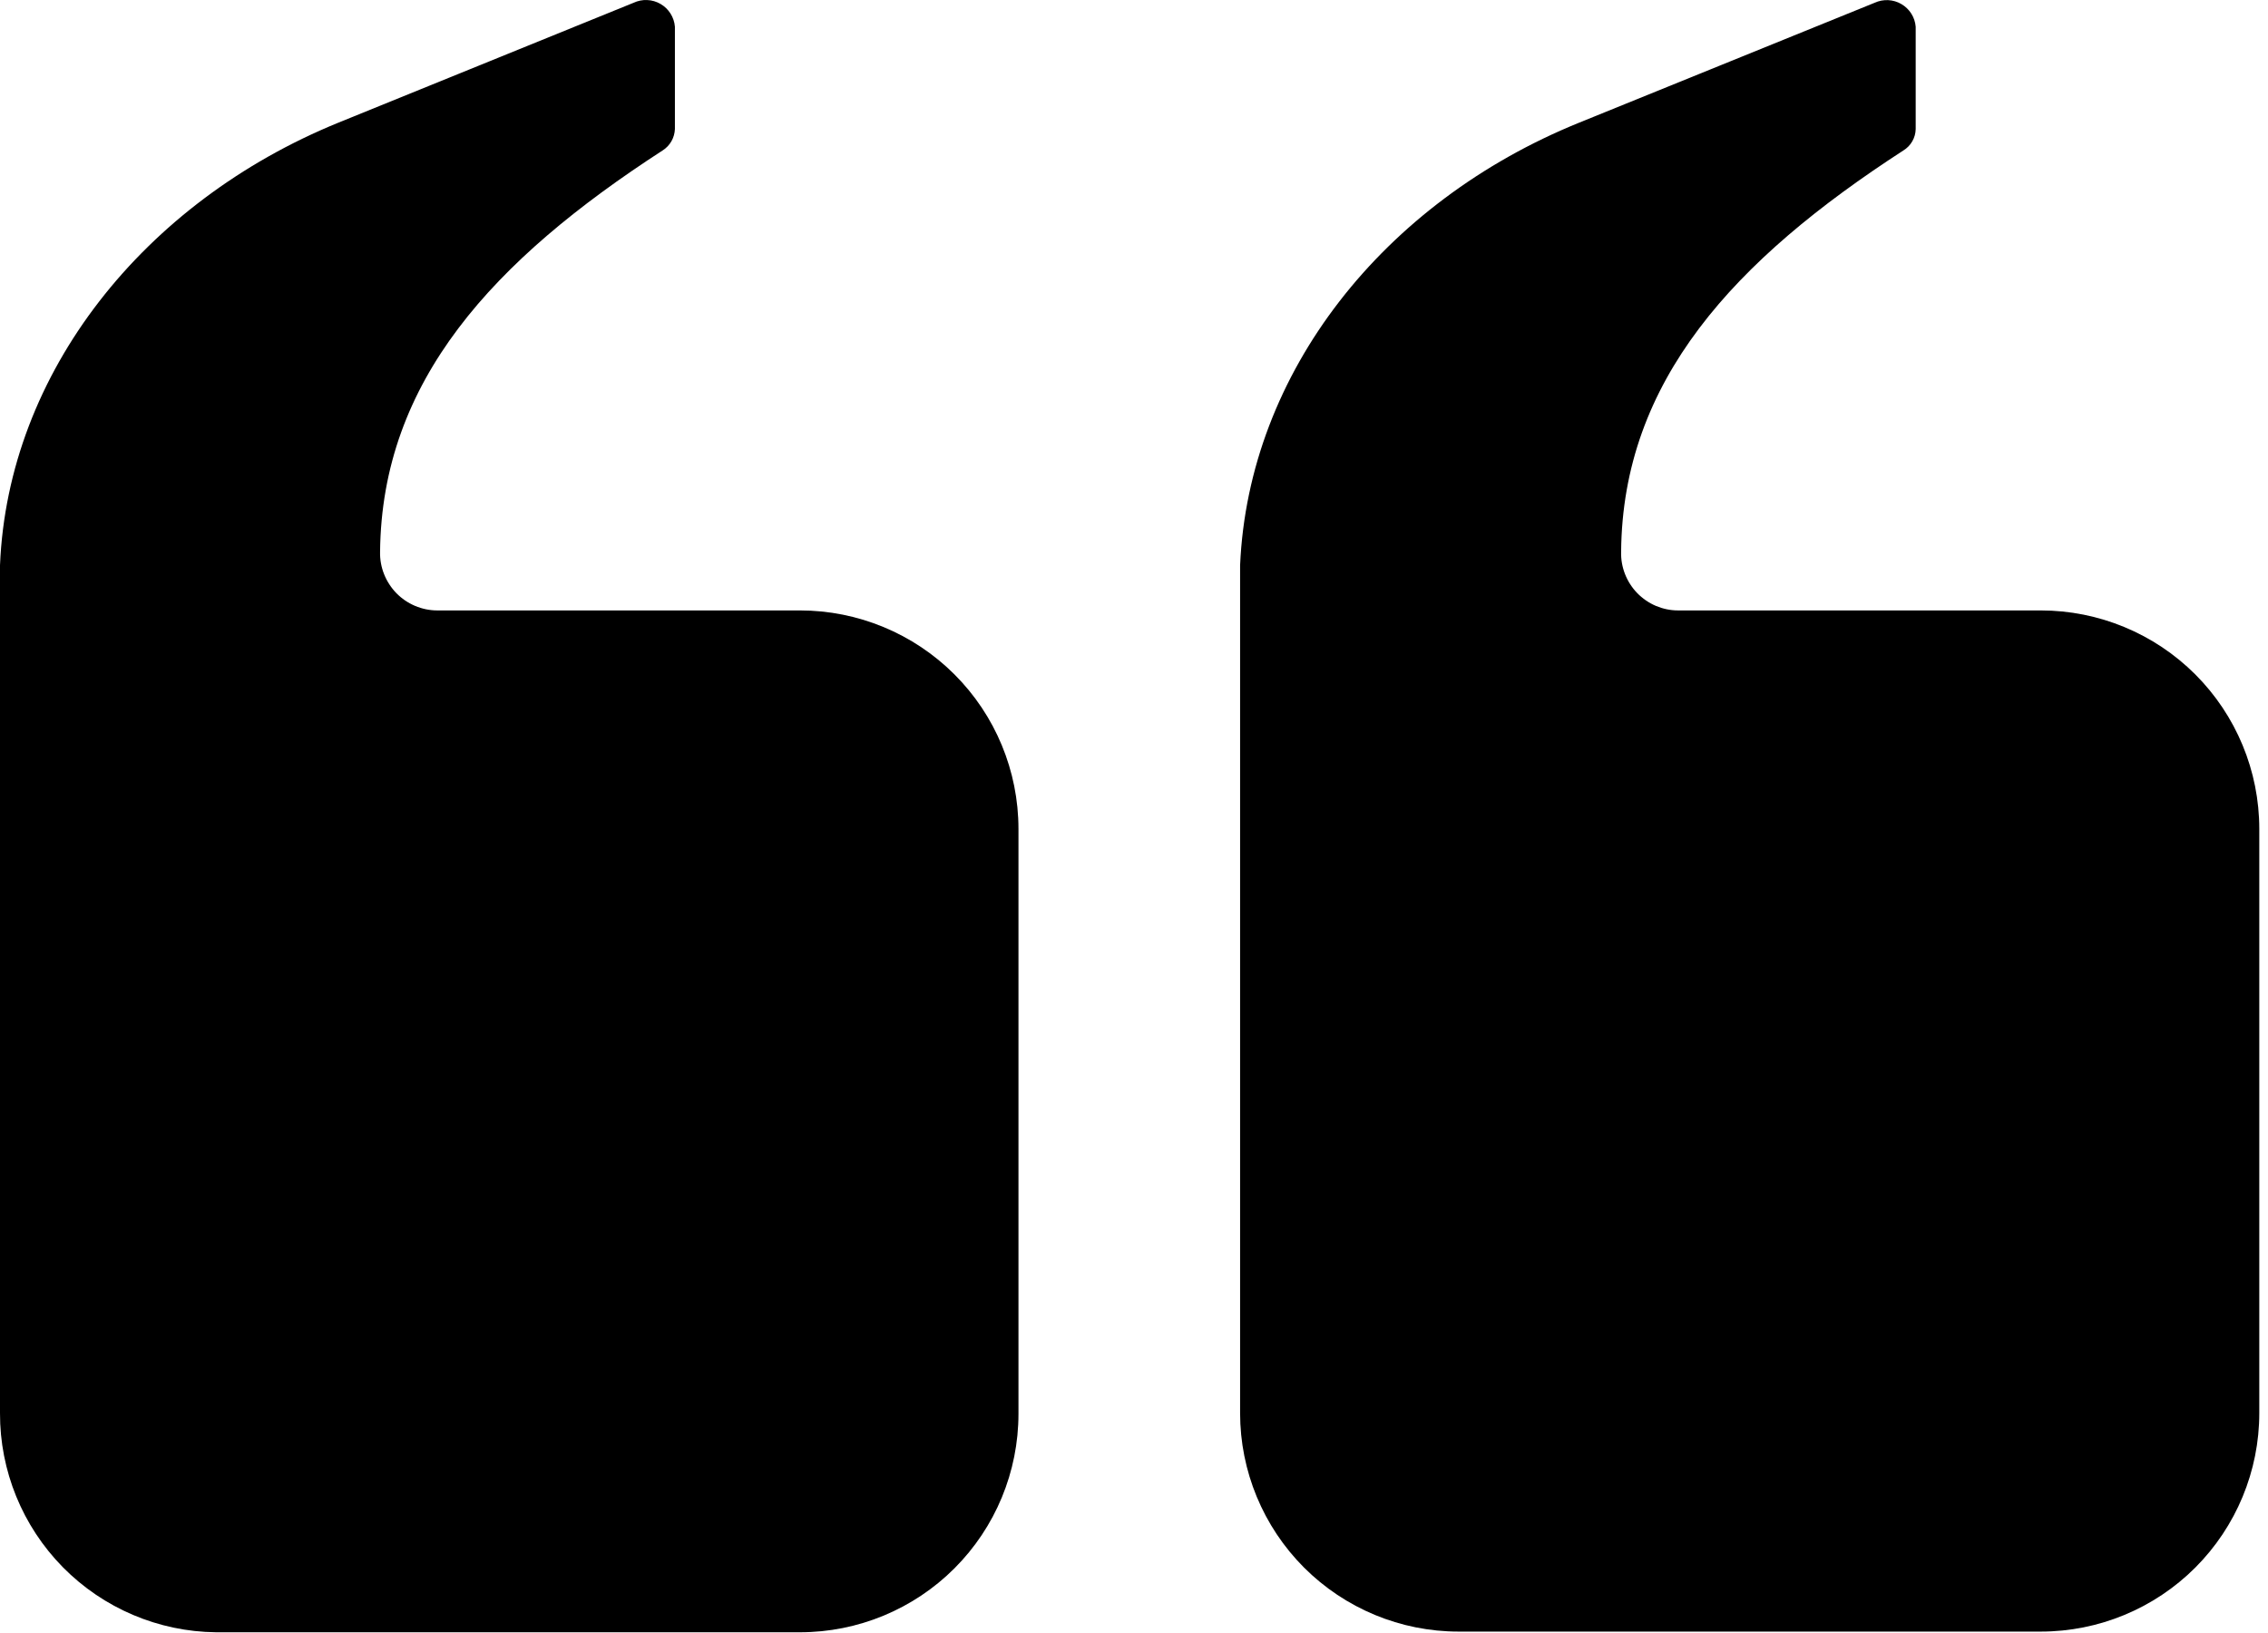
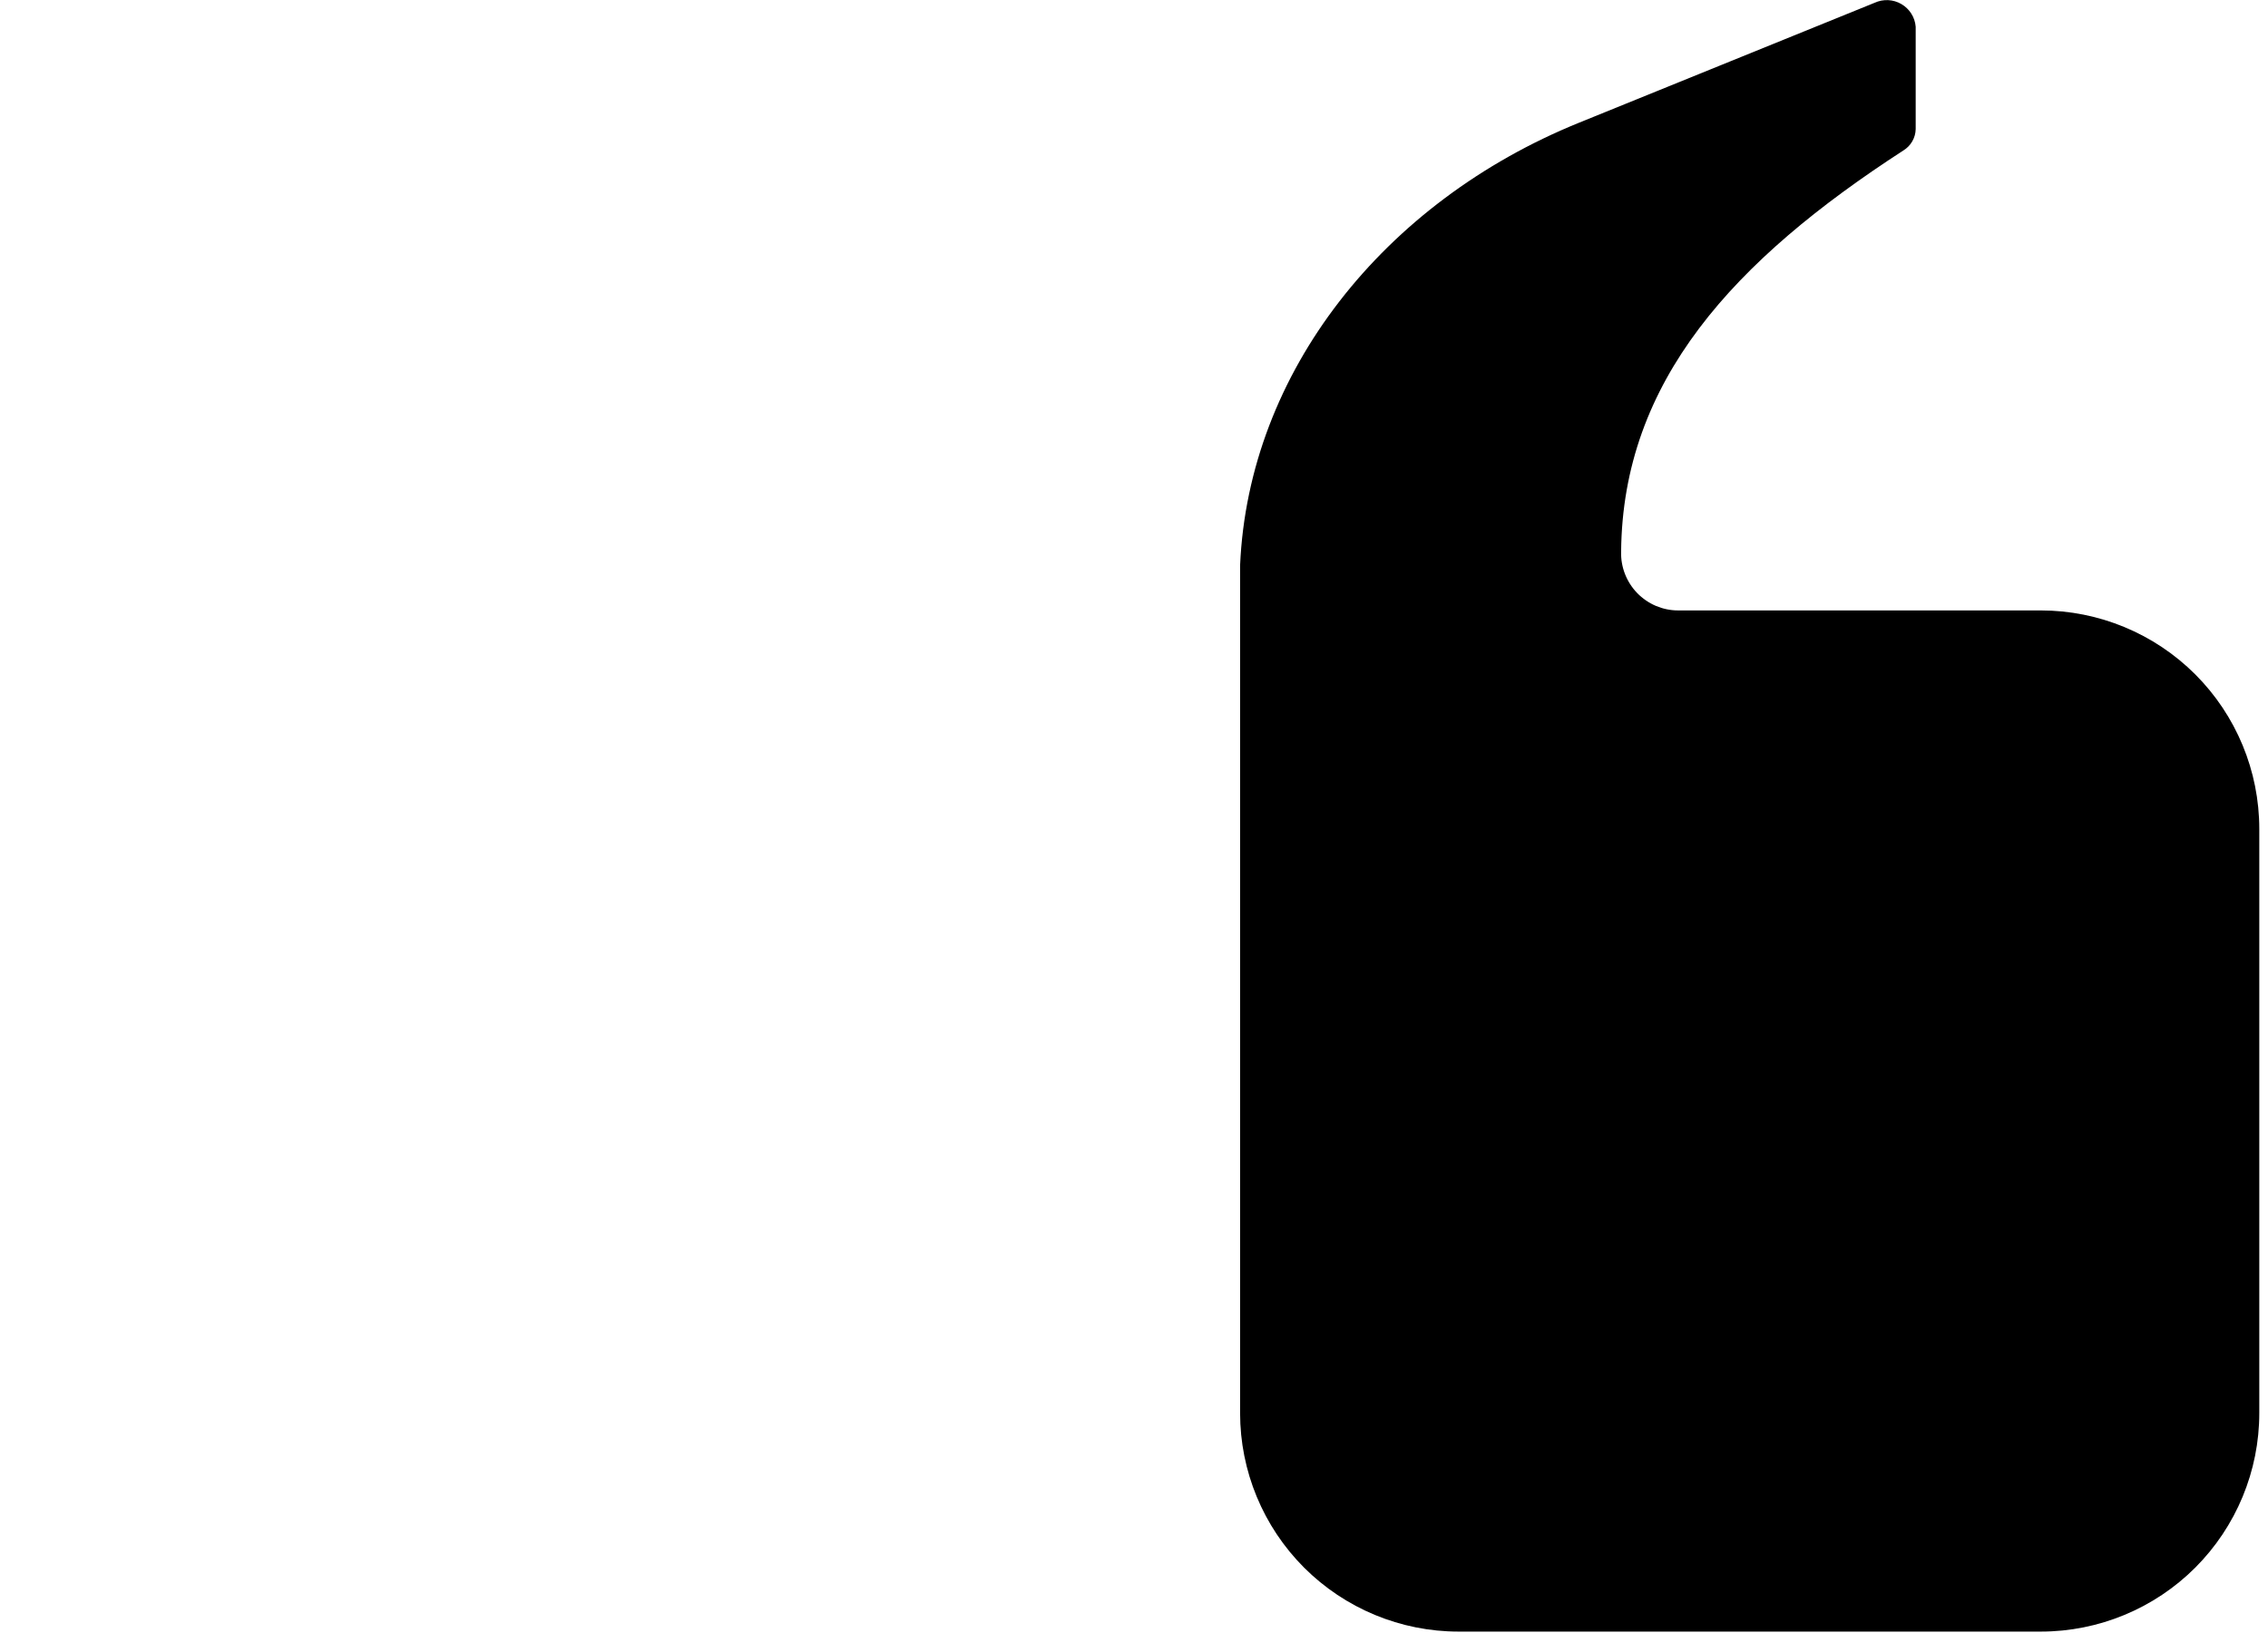
<svg xmlns="http://www.w3.org/2000/svg" width="50" height="36" viewBox="0 0 50 36" fill="none">
-   <path d="M17.636 13.457H9.639C9.471 13.457 9.305 13.422 9.15 13.357C8.995 13.291 8.855 13.196 8.738 13.076C8.621 12.955 8.529 12.813 8.467 12.657C8.405 12.501 8.375 12.334 8.379 12.166C8.416 8.402 10.867 5.74 14.609 3.316C14.689 3.265 14.755 3.196 14.802 3.114C14.849 3.032 14.875 2.939 14.879 2.845V0.59C14.871 0.487 14.838 0.387 14.782 0.299C14.727 0.212 14.652 0.139 14.562 0.087C14.473 0.035 14.372 0.005 14.268 0.001C14.165 -0.004 14.062 0.017 13.968 0.061L7.453 2.707C3.176 4.454 0.175 8.207 2.71787e-05 12.462C2.71787e-05 12.621 2.71787e-05 12.78 2.71787e-05 12.933V17.782C2.71787e-05 17.946 2.71787e-05 18.11 2.71787e-05 18.274V31.152C-0.004 32.423 0.494 33.644 1.386 34.55C2.279 35.455 3.493 35.971 4.764 35.984H17.636C18.914 35.984 20.139 35.477 21.042 34.574C21.946 33.67 22.453 32.445 22.453 31.168V18.274C22.453 16.997 21.946 15.771 21.042 14.868C20.139 13.965 18.914 13.457 17.636 13.457Z" fill="black" />
  <path d="M44.991 13.457H36.993C36.825 13.457 36.66 13.422 36.505 13.357C36.351 13.291 36.211 13.195 36.094 13.075C35.978 12.955 35.886 12.812 35.825 12.656C35.764 12.5 35.734 12.333 35.739 12.166C35.77 8.402 38.221 5.74 41.963 3.316C42.044 3.266 42.111 3.197 42.158 3.115C42.206 3.032 42.231 2.94 42.233 2.845V0.59C42.225 0.487 42.192 0.388 42.137 0.301C42.082 0.214 42.007 0.142 41.918 0.09C41.83 0.038 41.73 0.008 41.627 0.003C41.524 -0.002 41.422 0.018 41.328 0.061L34.807 2.707C30.504 4.454 27.524 8.207 27.339 12.462C27.339 12.621 27.339 12.78 27.339 12.933V17.782C27.339 17.946 27.339 18.11 27.339 18.274V31.152C27.339 32.429 27.846 33.654 28.749 34.558C29.653 35.461 30.878 35.969 32.155 35.969H44.991C46.268 35.969 47.494 35.461 48.397 34.558C49.3 33.654 49.808 32.429 49.808 31.152V18.274C49.808 16.997 49.3 15.771 48.397 14.868C47.494 13.965 46.268 13.457 44.991 13.457Z" fill="black" />
</svg>